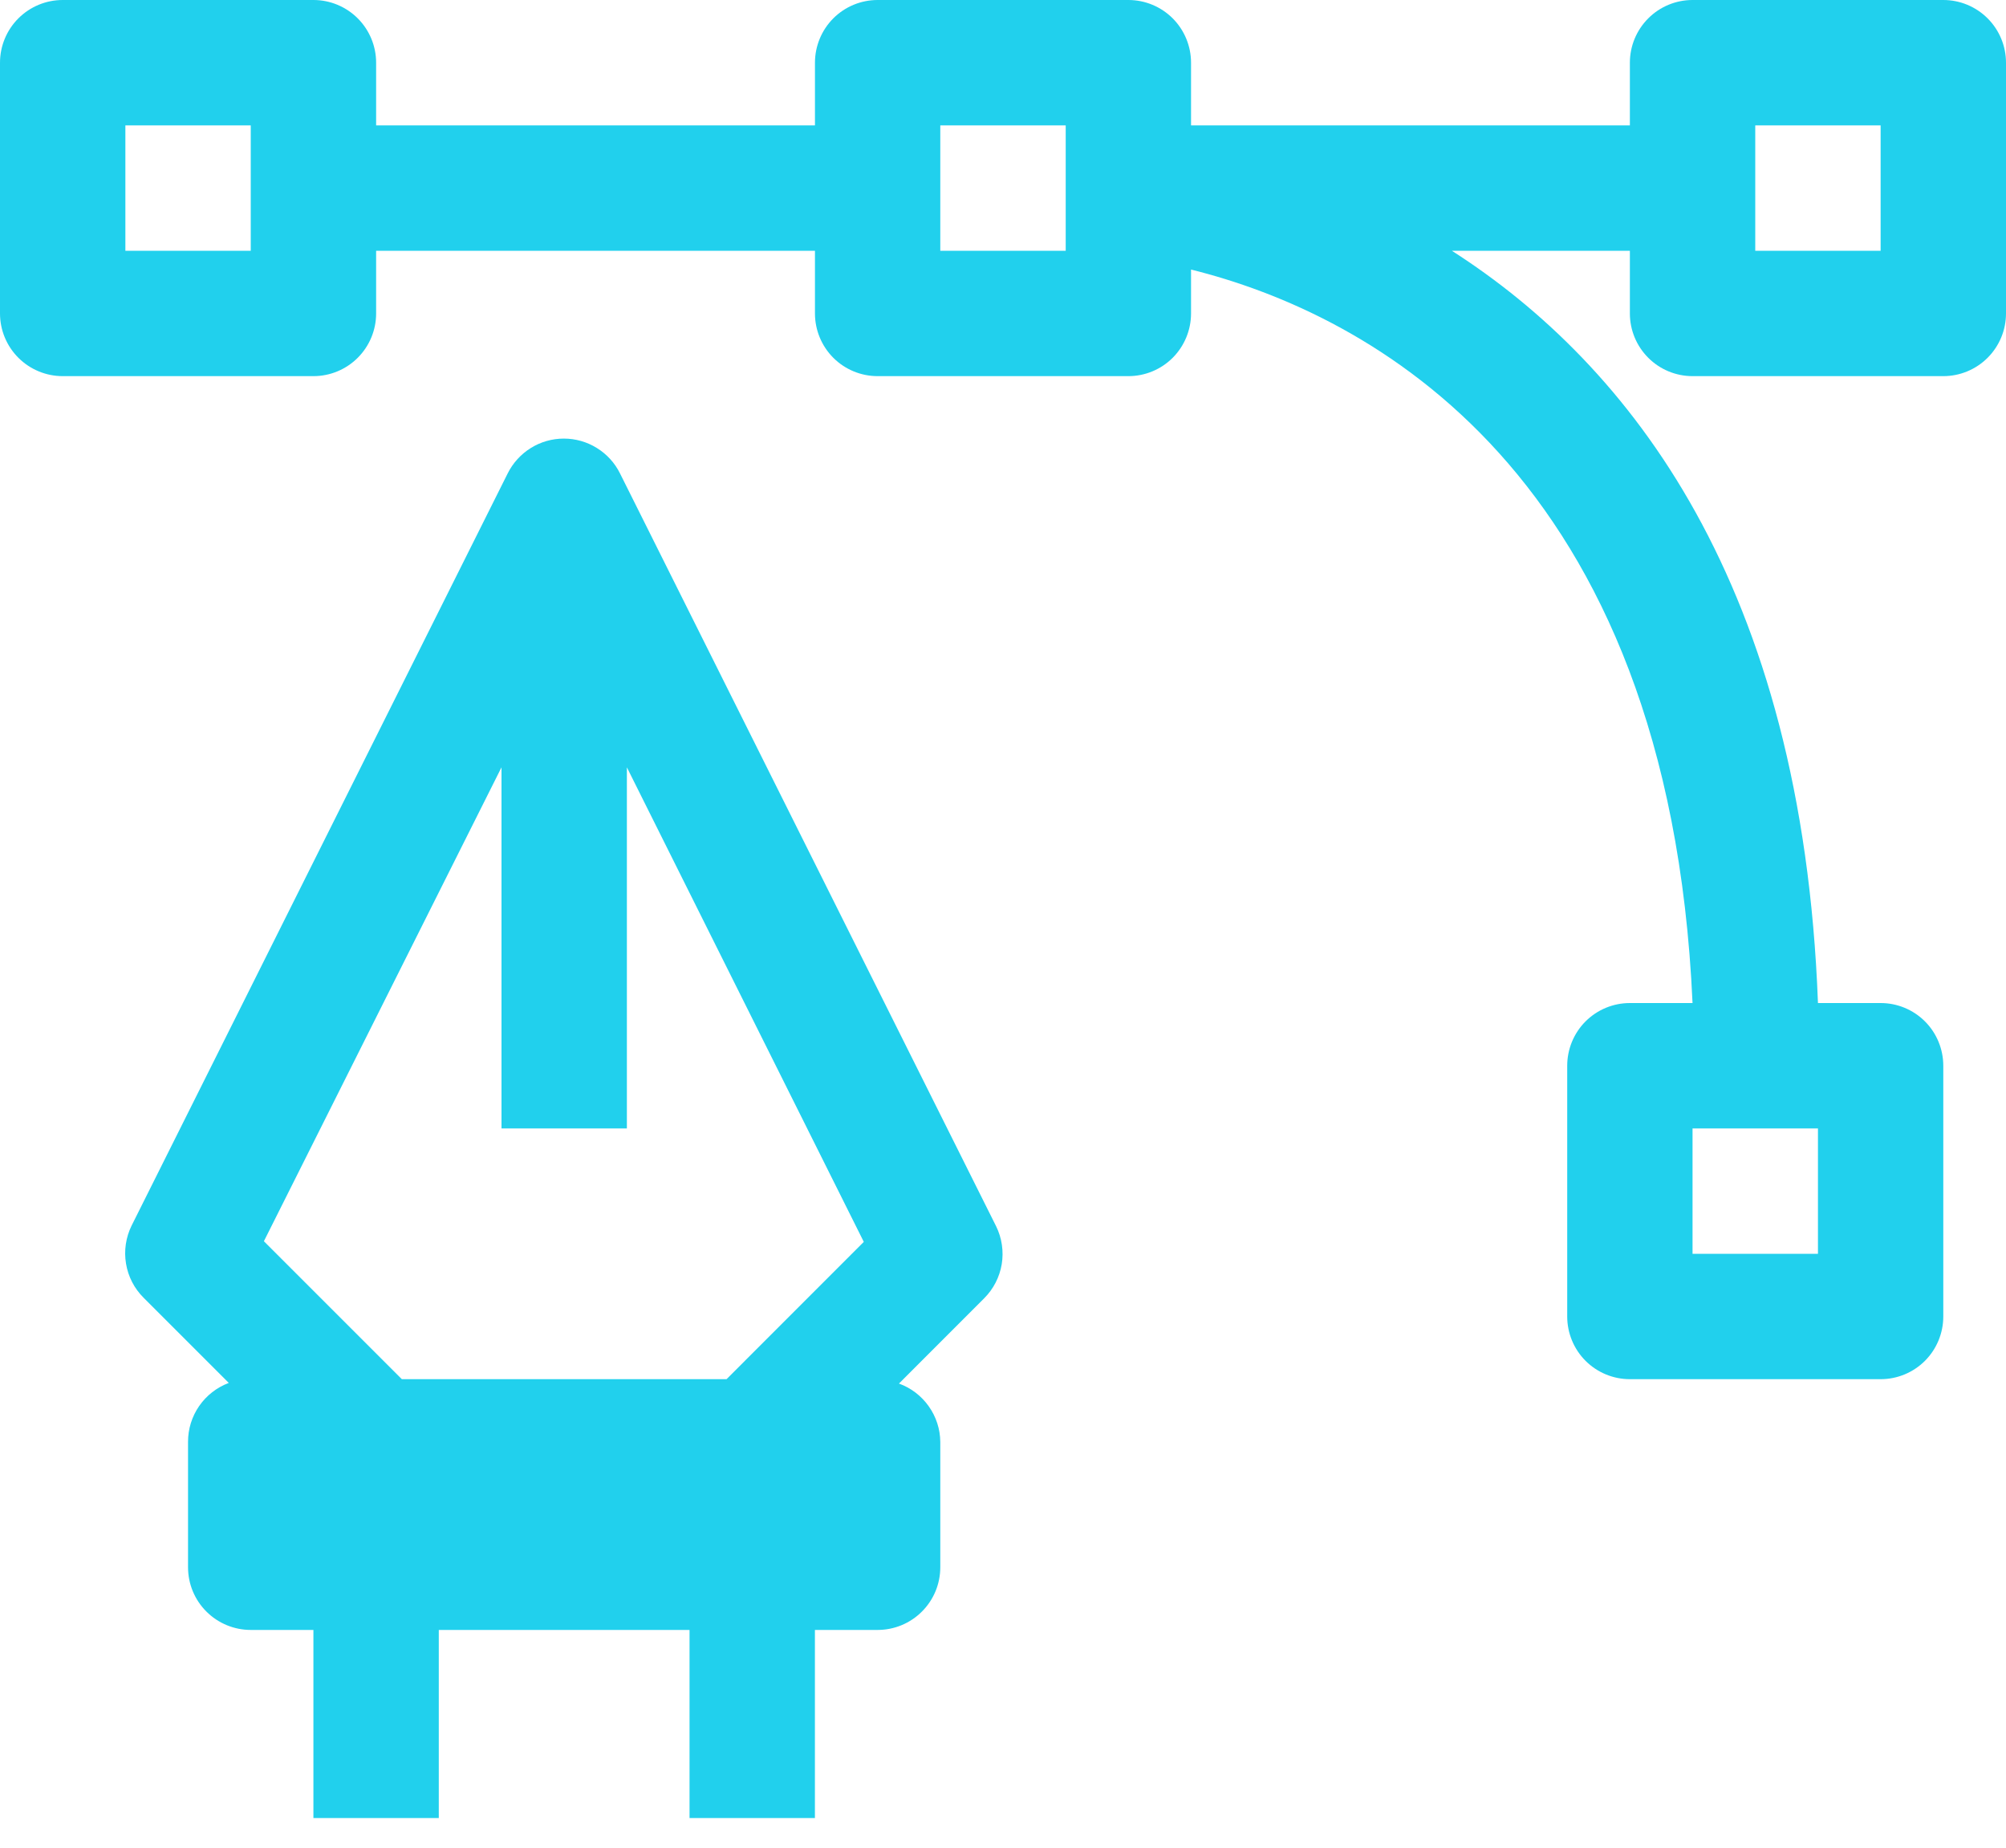
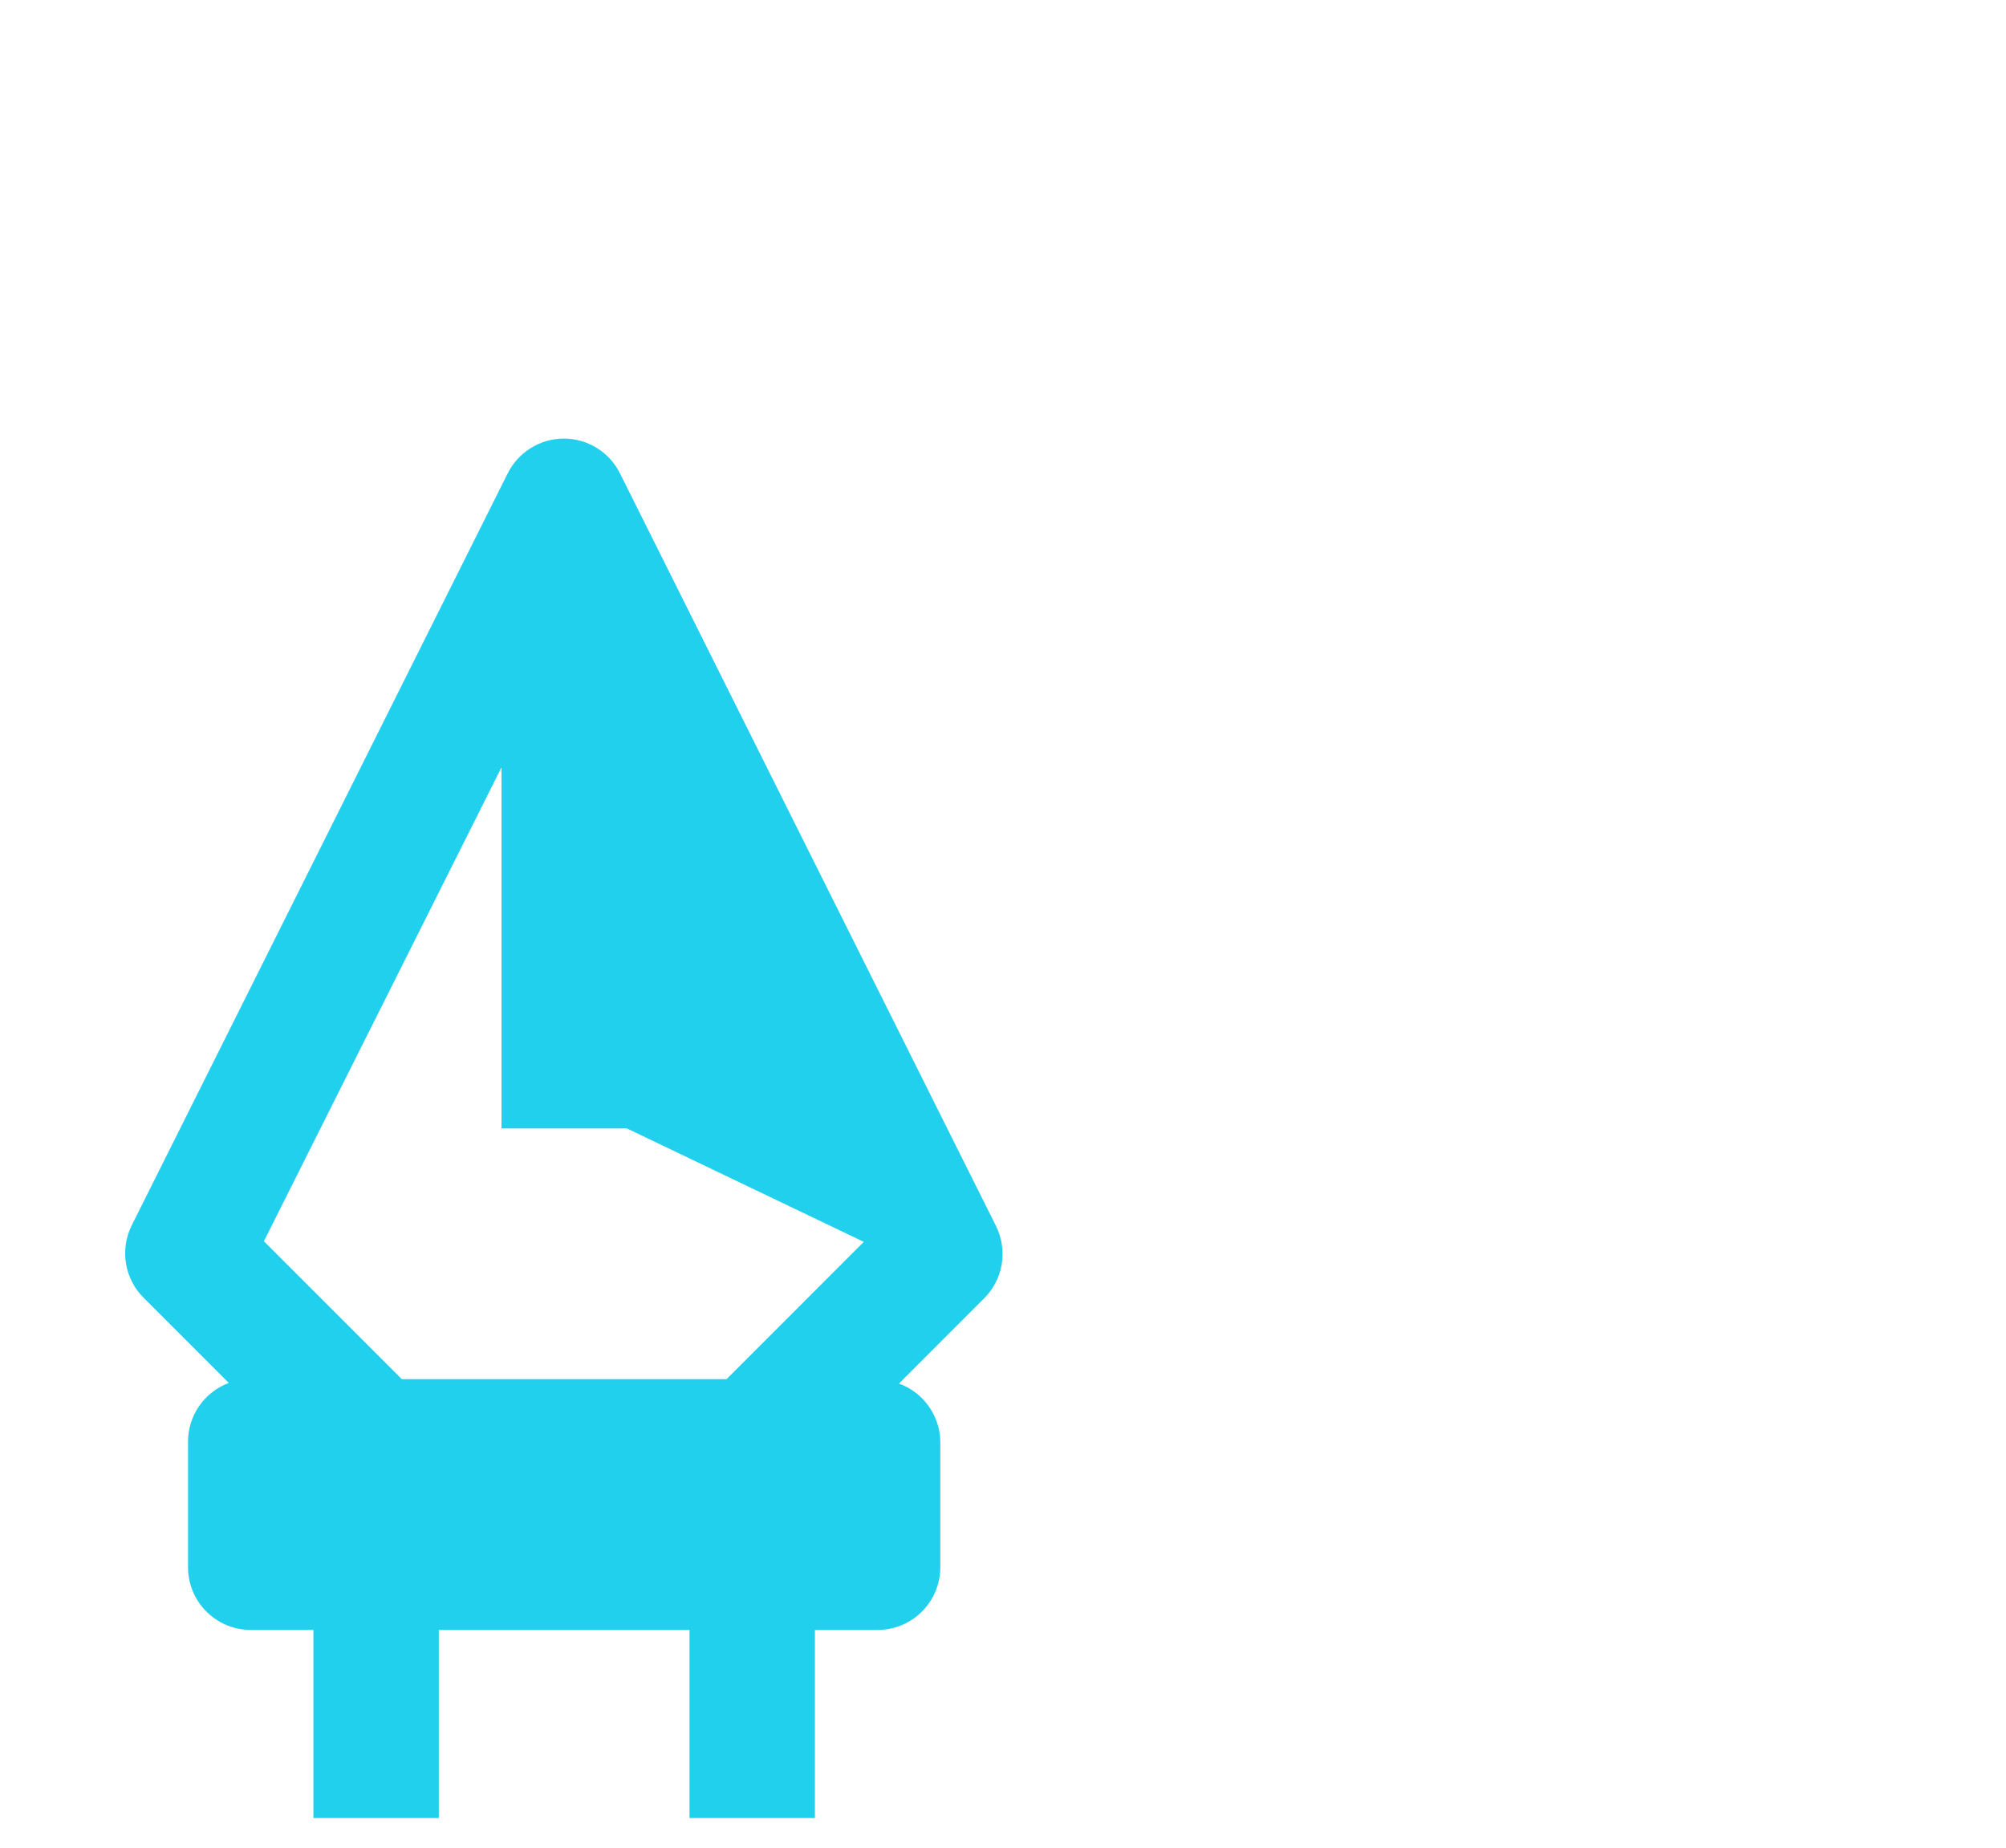
<svg xmlns="http://www.w3.org/2000/svg" width="38" height="35" viewBox="0 0 38 35" fill="none">
-   <path d="M36.812 0H32.062C31.748 0 31.445 0.125 31.223 0.348C31 0.571 30.875 0.873 30.875 1.188V2.375H22.562V1.188C22.562 0.873 22.437 0.571 22.215 0.348C21.992 0.125 21.69 0 21.375 0H16.625C16.31 0 16.008 0.125 15.785 0.348C15.563 0.571 15.438 0.873 15.438 1.188V2.375H7.125V1.188C7.125 0.873 7 0.571 6.777 0.348C6.554 0.125 6.252 0 5.938 0H1.188C0.873 0 0.571 0.125 0.348 0.348C0.125 0.571 0 0.873 0 1.188L0 5.938C0 6.252 0.125 6.554 0.348 6.777C0.571 7 0.873 7.125 1.188 7.125H5.938C6.252 7.125 6.554 7 6.777 6.777C7 6.554 7.125 6.252 7.125 5.938V4.75H15.438V5.938C15.438 6.252 15.563 6.554 15.785 6.777C16.008 7 16.31 7.125 16.625 7.125H21.375C21.69 7.125 21.992 7 22.215 6.777C22.437 6.554 22.562 6.252 22.562 5.938V5.106C25.911 5.938 31.611 8.918 32.062 19H30.875C30.56 19 30.258 19.125 30.035 19.348C29.813 19.57 29.688 19.873 29.688 20.188V24.938C29.688 25.252 29.813 25.555 30.035 25.777C30.258 26 30.56 26.125 30.875 26.125H35.625C35.94 26.125 36.242 26 36.465 25.777C36.687 25.555 36.812 25.252 36.812 24.938V20.188C36.812 19.873 36.687 19.57 36.465 19.348C36.242 19.125 35.94 19 35.625 19H34.438C34.141 11.068 30.875 6.911 27.503 4.75H30.875V5.938C30.875 6.252 31 6.554 31.223 6.777C31.445 7 31.748 7.125 32.062 7.125H36.812C37.127 7.125 37.429 7 37.652 6.777C37.875 6.554 38 6.252 38 5.938V1.188C38 0.873 37.875 0.571 37.652 0.348C37.429 0.125 37.127 0 36.812 0ZM4.75 4.75H2.375V2.375H4.75V4.75ZM20.188 4.75H17.812V2.375H20.188V4.75ZM32.062 21.375H34.438V23.75H32.062V21.375ZM35.625 4.75H33.25V2.375H35.625V4.75Z" fill="#21D0ED" />
-   <path d="M11.744 8.966C11.646 8.768 11.494 8.602 11.306 8.486C11.118 8.369 10.902 8.308 10.681 8.308C10.46 8.308 10.244 8.369 10.056 8.486C9.869 8.602 9.717 8.768 9.618 8.966L2.493 23.216C2.384 23.438 2.346 23.69 2.387 23.935C2.427 24.18 2.543 24.406 2.719 24.581L4.334 26.196C4.107 26.281 3.911 26.434 3.773 26.633C3.635 26.833 3.561 27.07 3.562 27.312V29.688C3.562 30.003 3.687 30.305 3.91 30.527C4.133 30.75 4.435 30.875 4.75 30.875H5.937V34.438H8.312V30.875H13.062V34.438H15.437V30.875H16.625C16.94 30.875 17.242 30.75 17.464 30.527C17.687 30.305 17.812 30.003 17.812 29.688V27.312C17.81 27.07 17.733 26.835 17.593 26.638C17.453 26.44 17.256 26.29 17.029 26.208L18.643 24.593C18.819 24.418 18.935 24.192 18.976 23.947C19.016 23.702 18.979 23.45 18.869 23.227L11.744 8.966ZM13.763 26.125H7.612L4.999 23.512L9.5 14.535V21.375H11.875V14.535L16.363 23.524L13.763 26.125Z" fill="#21D0ED" />
+   <path d="M11.744 8.966C11.646 8.768 11.494 8.602 11.306 8.486C11.118 8.369 10.902 8.308 10.681 8.308C10.46 8.308 10.244 8.369 10.056 8.486C9.869 8.602 9.717 8.768 9.618 8.966L2.493 23.216C2.384 23.438 2.346 23.69 2.387 23.935C2.427 24.18 2.543 24.406 2.719 24.581L4.334 26.196C4.107 26.281 3.911 26.434 3.773 26.633C3.635 26.833 3.561 27.07 3.562 27.312V29.688C3.562 30.003 3.687 30.305 3.91 30.527C4.133 30.75 4.435 30.875 4.75 30.875H5.937V34.438H8.312V30.875H13.062V34.438H15.437V30.875H16.625C16.94 30.875 17.242 30.75 17.464 30.527C17.687 30.305 17.812 30.003 17.812 29.688V27.312C17.81 27.07 17.733 26.835 17.593 26.638C17.453 26.44 17.256 26.29 17.029 26.208L18.643 24.593C18.819 24.418 18.935 24.192 18.976 23.947C19.016 23.702 18.979 23.45 18.869 23.227L11.744 8.966ZM13.763 26.125H7.612L4.999 23.512L9.5 14.535V21.375H11.875L16.363 23.524L13.763 26.125Z" fill="#21D0ED" />
</svg>